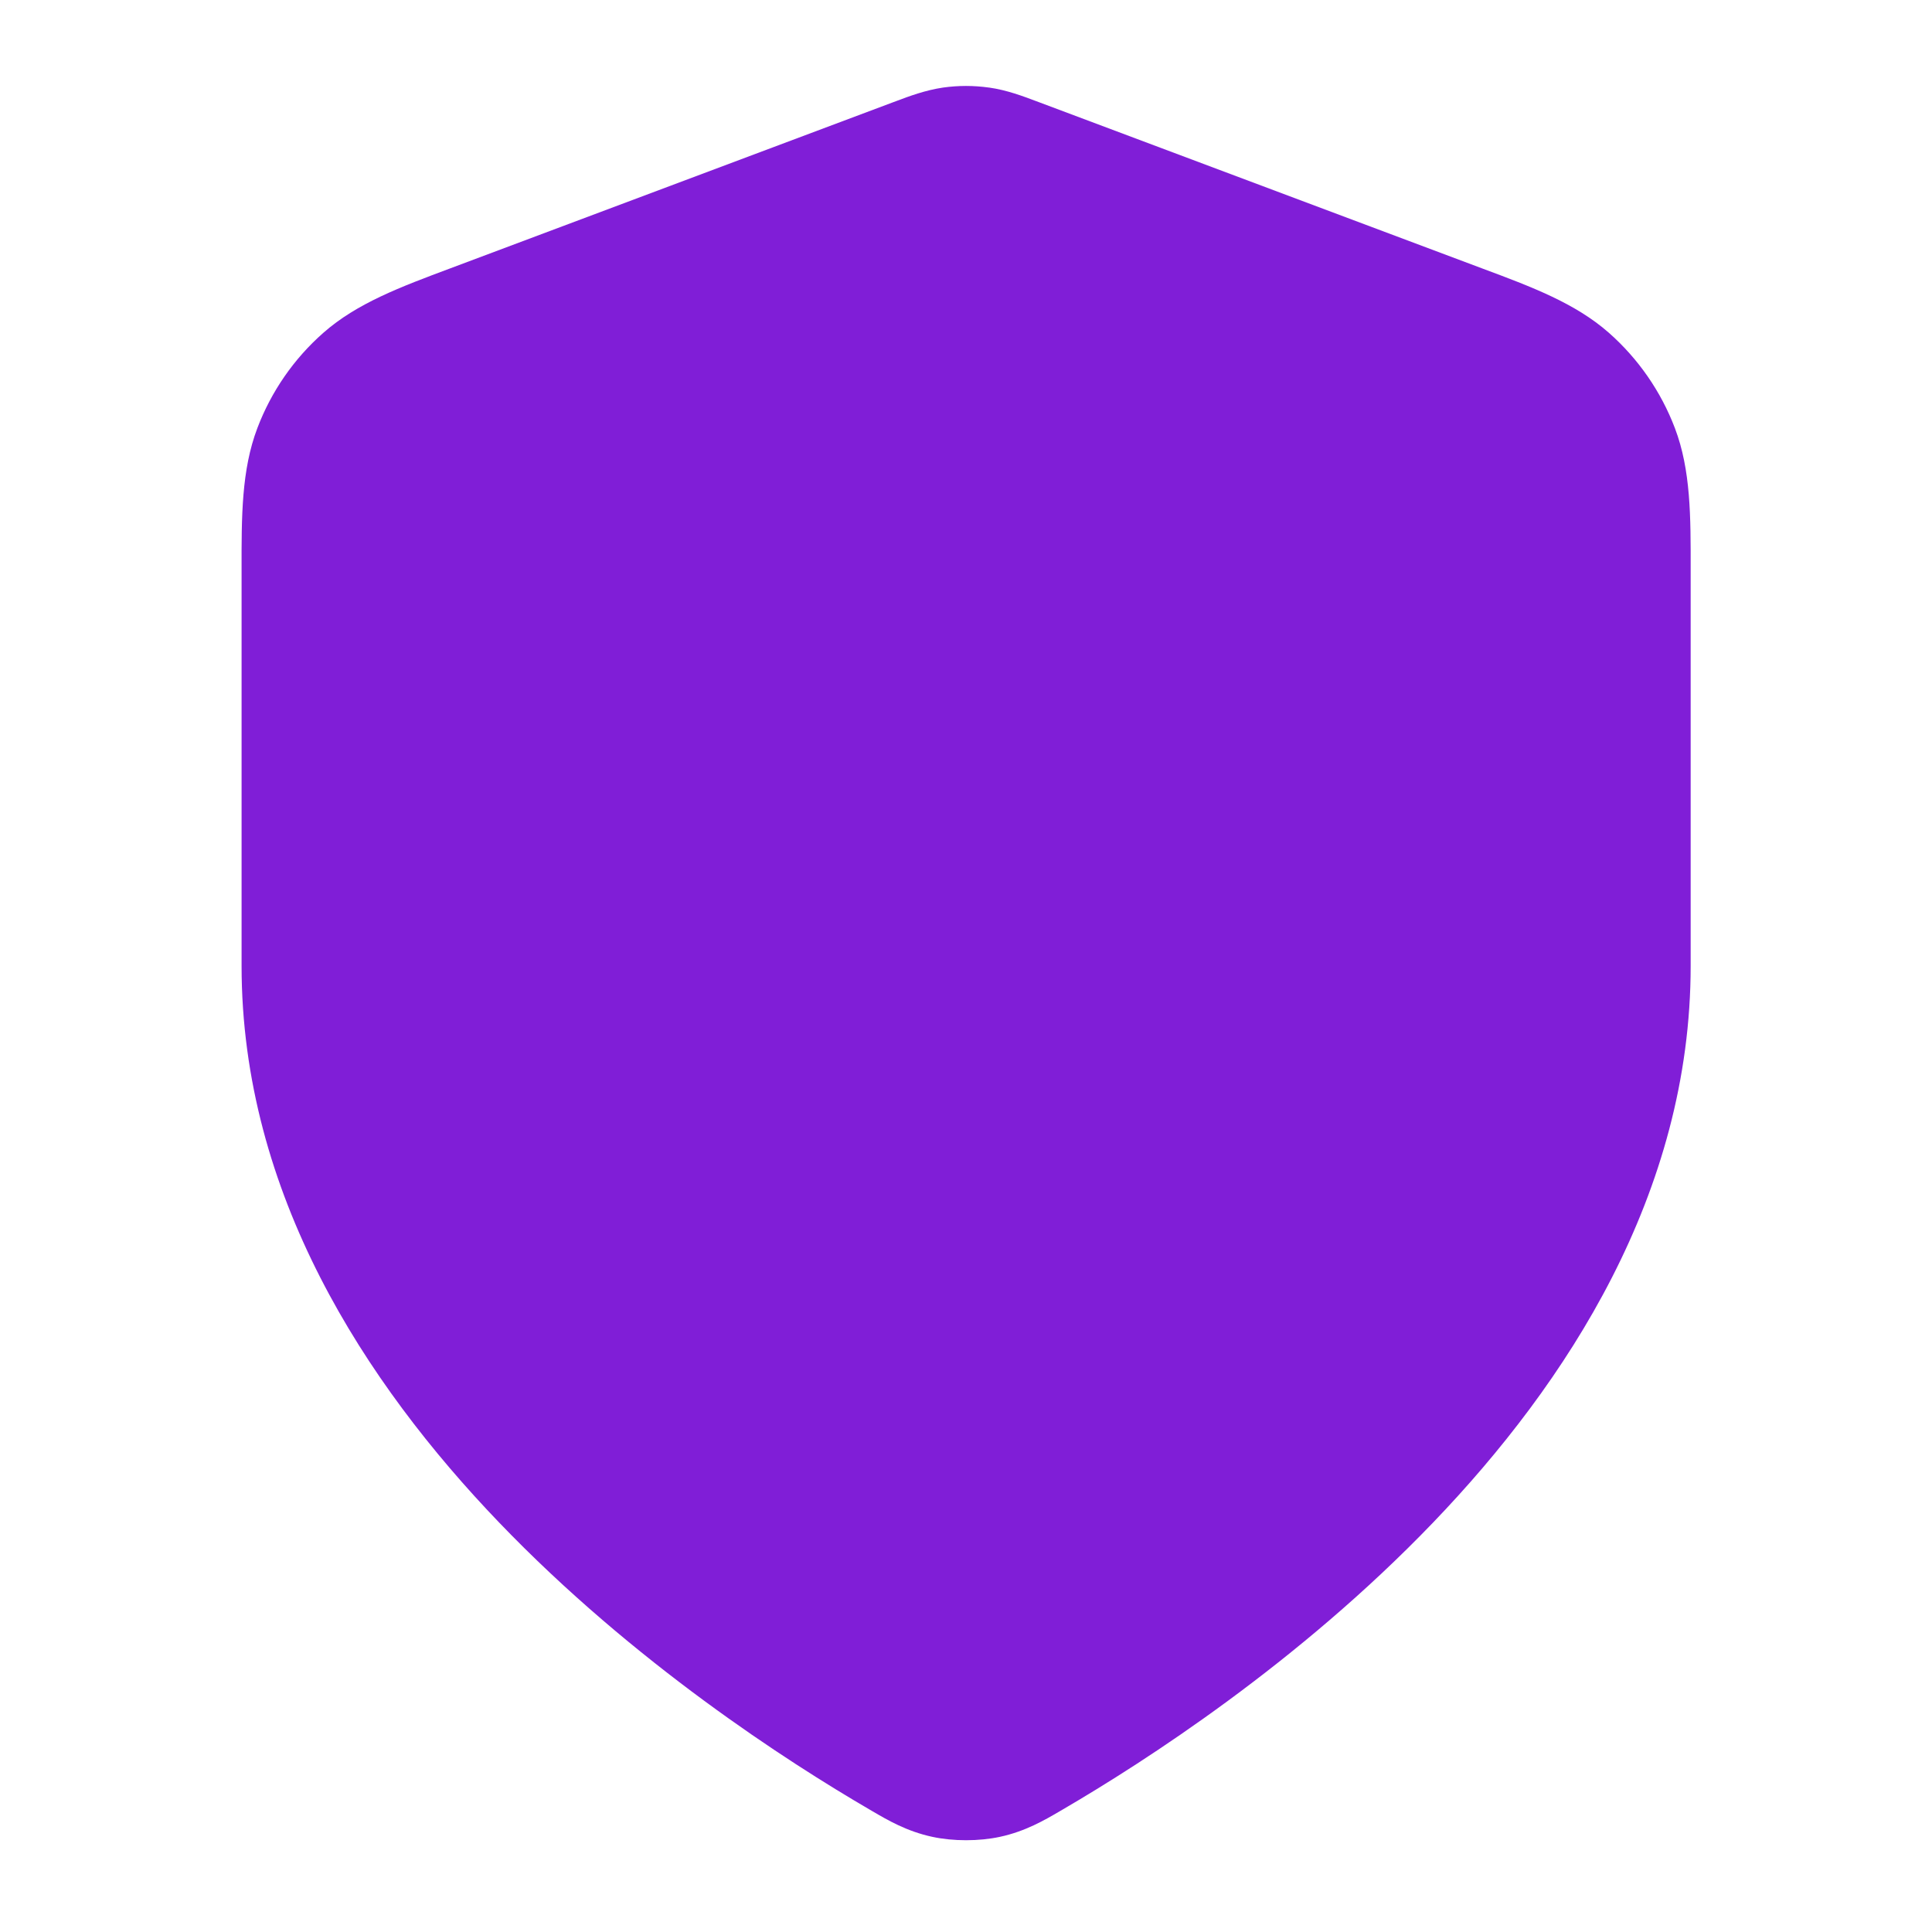
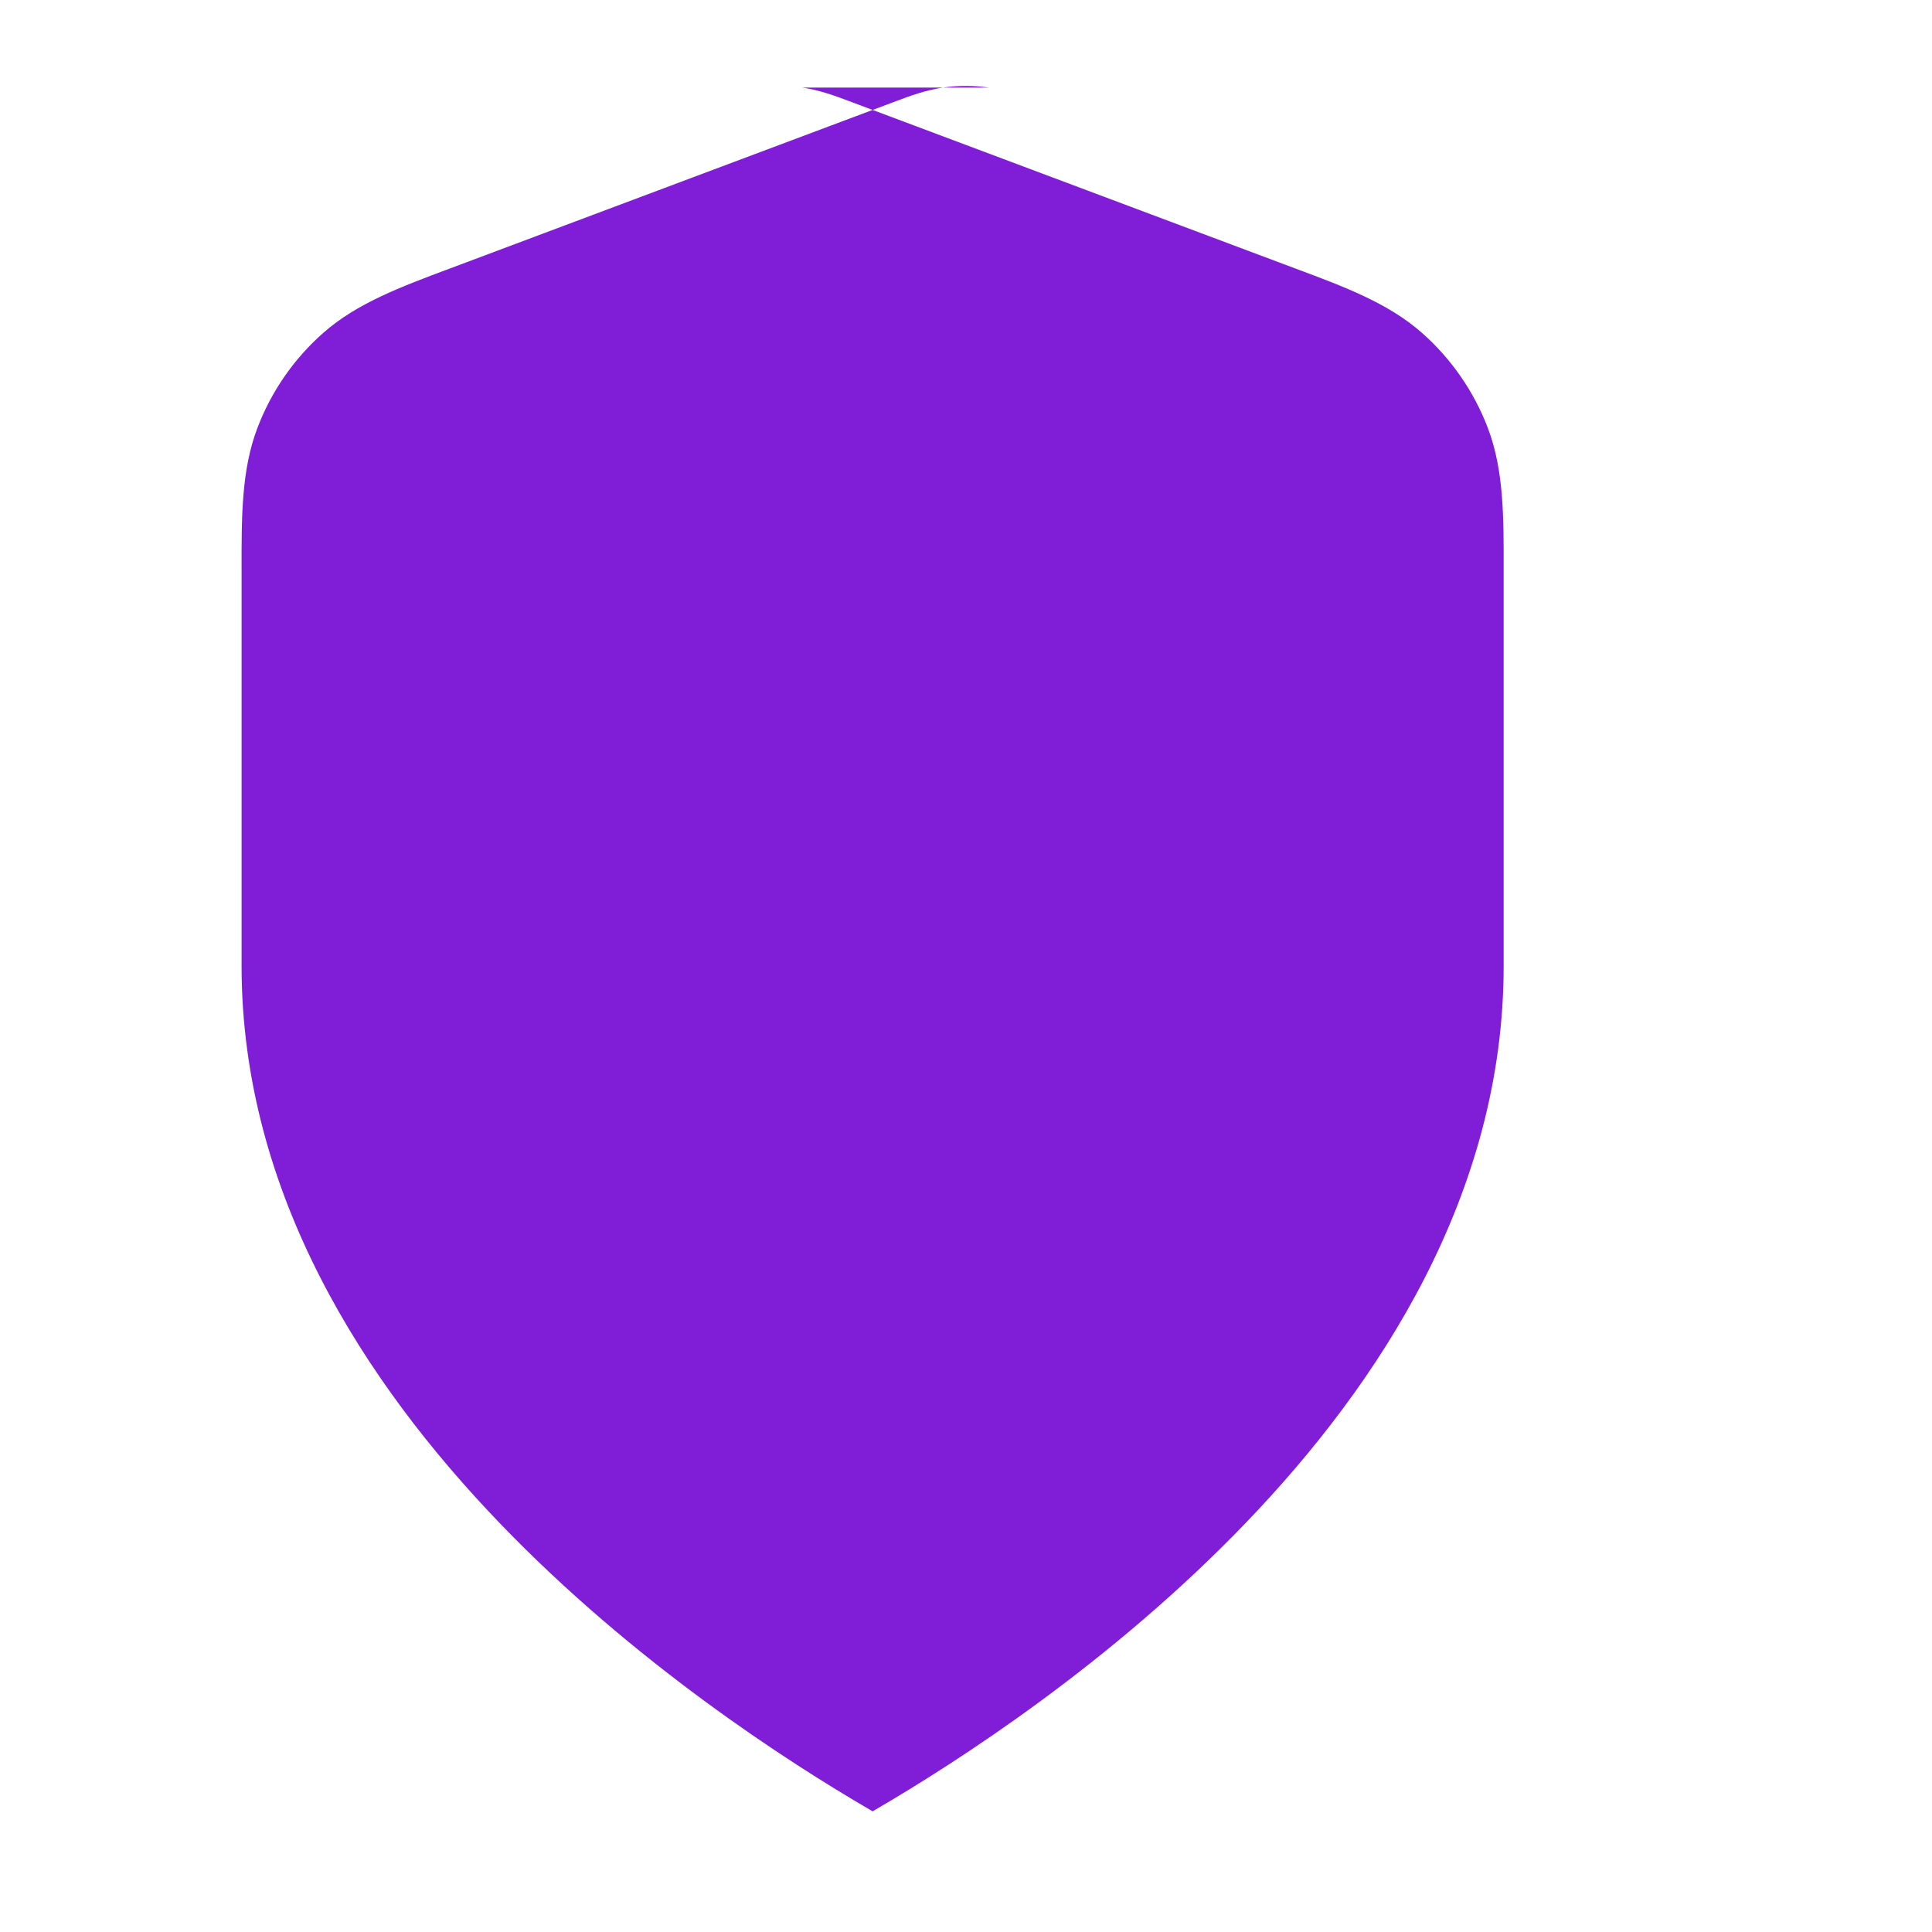
<svg xmlns="http://www.w3.org/2000/svg" fill="none" height="24" viewBox="0 0 24 24" width="24">
-   <path d="m12.286 1.088c-.19-.027-.382-.027-.572 0-.219.032-.422.108-.584.169l-.043.016-5.492 2.06c-.618.231-1.16.433-1.578.801-.366.322-.647.728-.82 1.184-.198.521-.197 1.1-.196 1.759l0 4.922c0 2.827 1.537 5.183 3.199 6.914 1.673 1.743 3.587 2.974 4.599 3.564l.041.024c.185.108.424.249.742.317.259.056.579.056.839 0 .317-.068.557-.209.742-.317l.041-.024c1.012-.591 2.926-1.821 4.599-3.564 1.662-1.731 3.199-4.088 3.199-6.914l0-4.922c.001-.659.002-1.239-.196-1.759-.173-.455-.455-.862-.82-1.184-.418-.368-.96-.571-1.578-.801l-5.492-2.06-.043-.016c-.162-.061-.365-.138-.584-.169z" fill="#801ed7" />
+   <path d="m12.286 1.088c-.19-.027-.382-.027-.572 0-.219.032-.422.108-.584.169l-.043.016-5.492 2.06c-.618.231-1.16.433-1.578.801-.366.322-.647.728-.82 1.184-.198.521-.197 1.1-.196 1.759l0 4.922c0 2.827 1.537 5.183 3.199 6.914 1.673 1.743 3.587 2.974 4.599 3.564l.041.024l.041-.024c1.012-.591 2.926-1.821 4.599-3.564 1.662-1.731 3.199-4.088 3.199-6.914l0-4.922c.001-.659.002-1.239-.196-1.759-.173-.455-.455-.862-.82-1.184-.418-.368-.96-.571-1.578-.801l-5.492-2.06-.043-.016c-.162-.061-.365-.138-.584-.169z" fill="#801ed7" />
</svg>